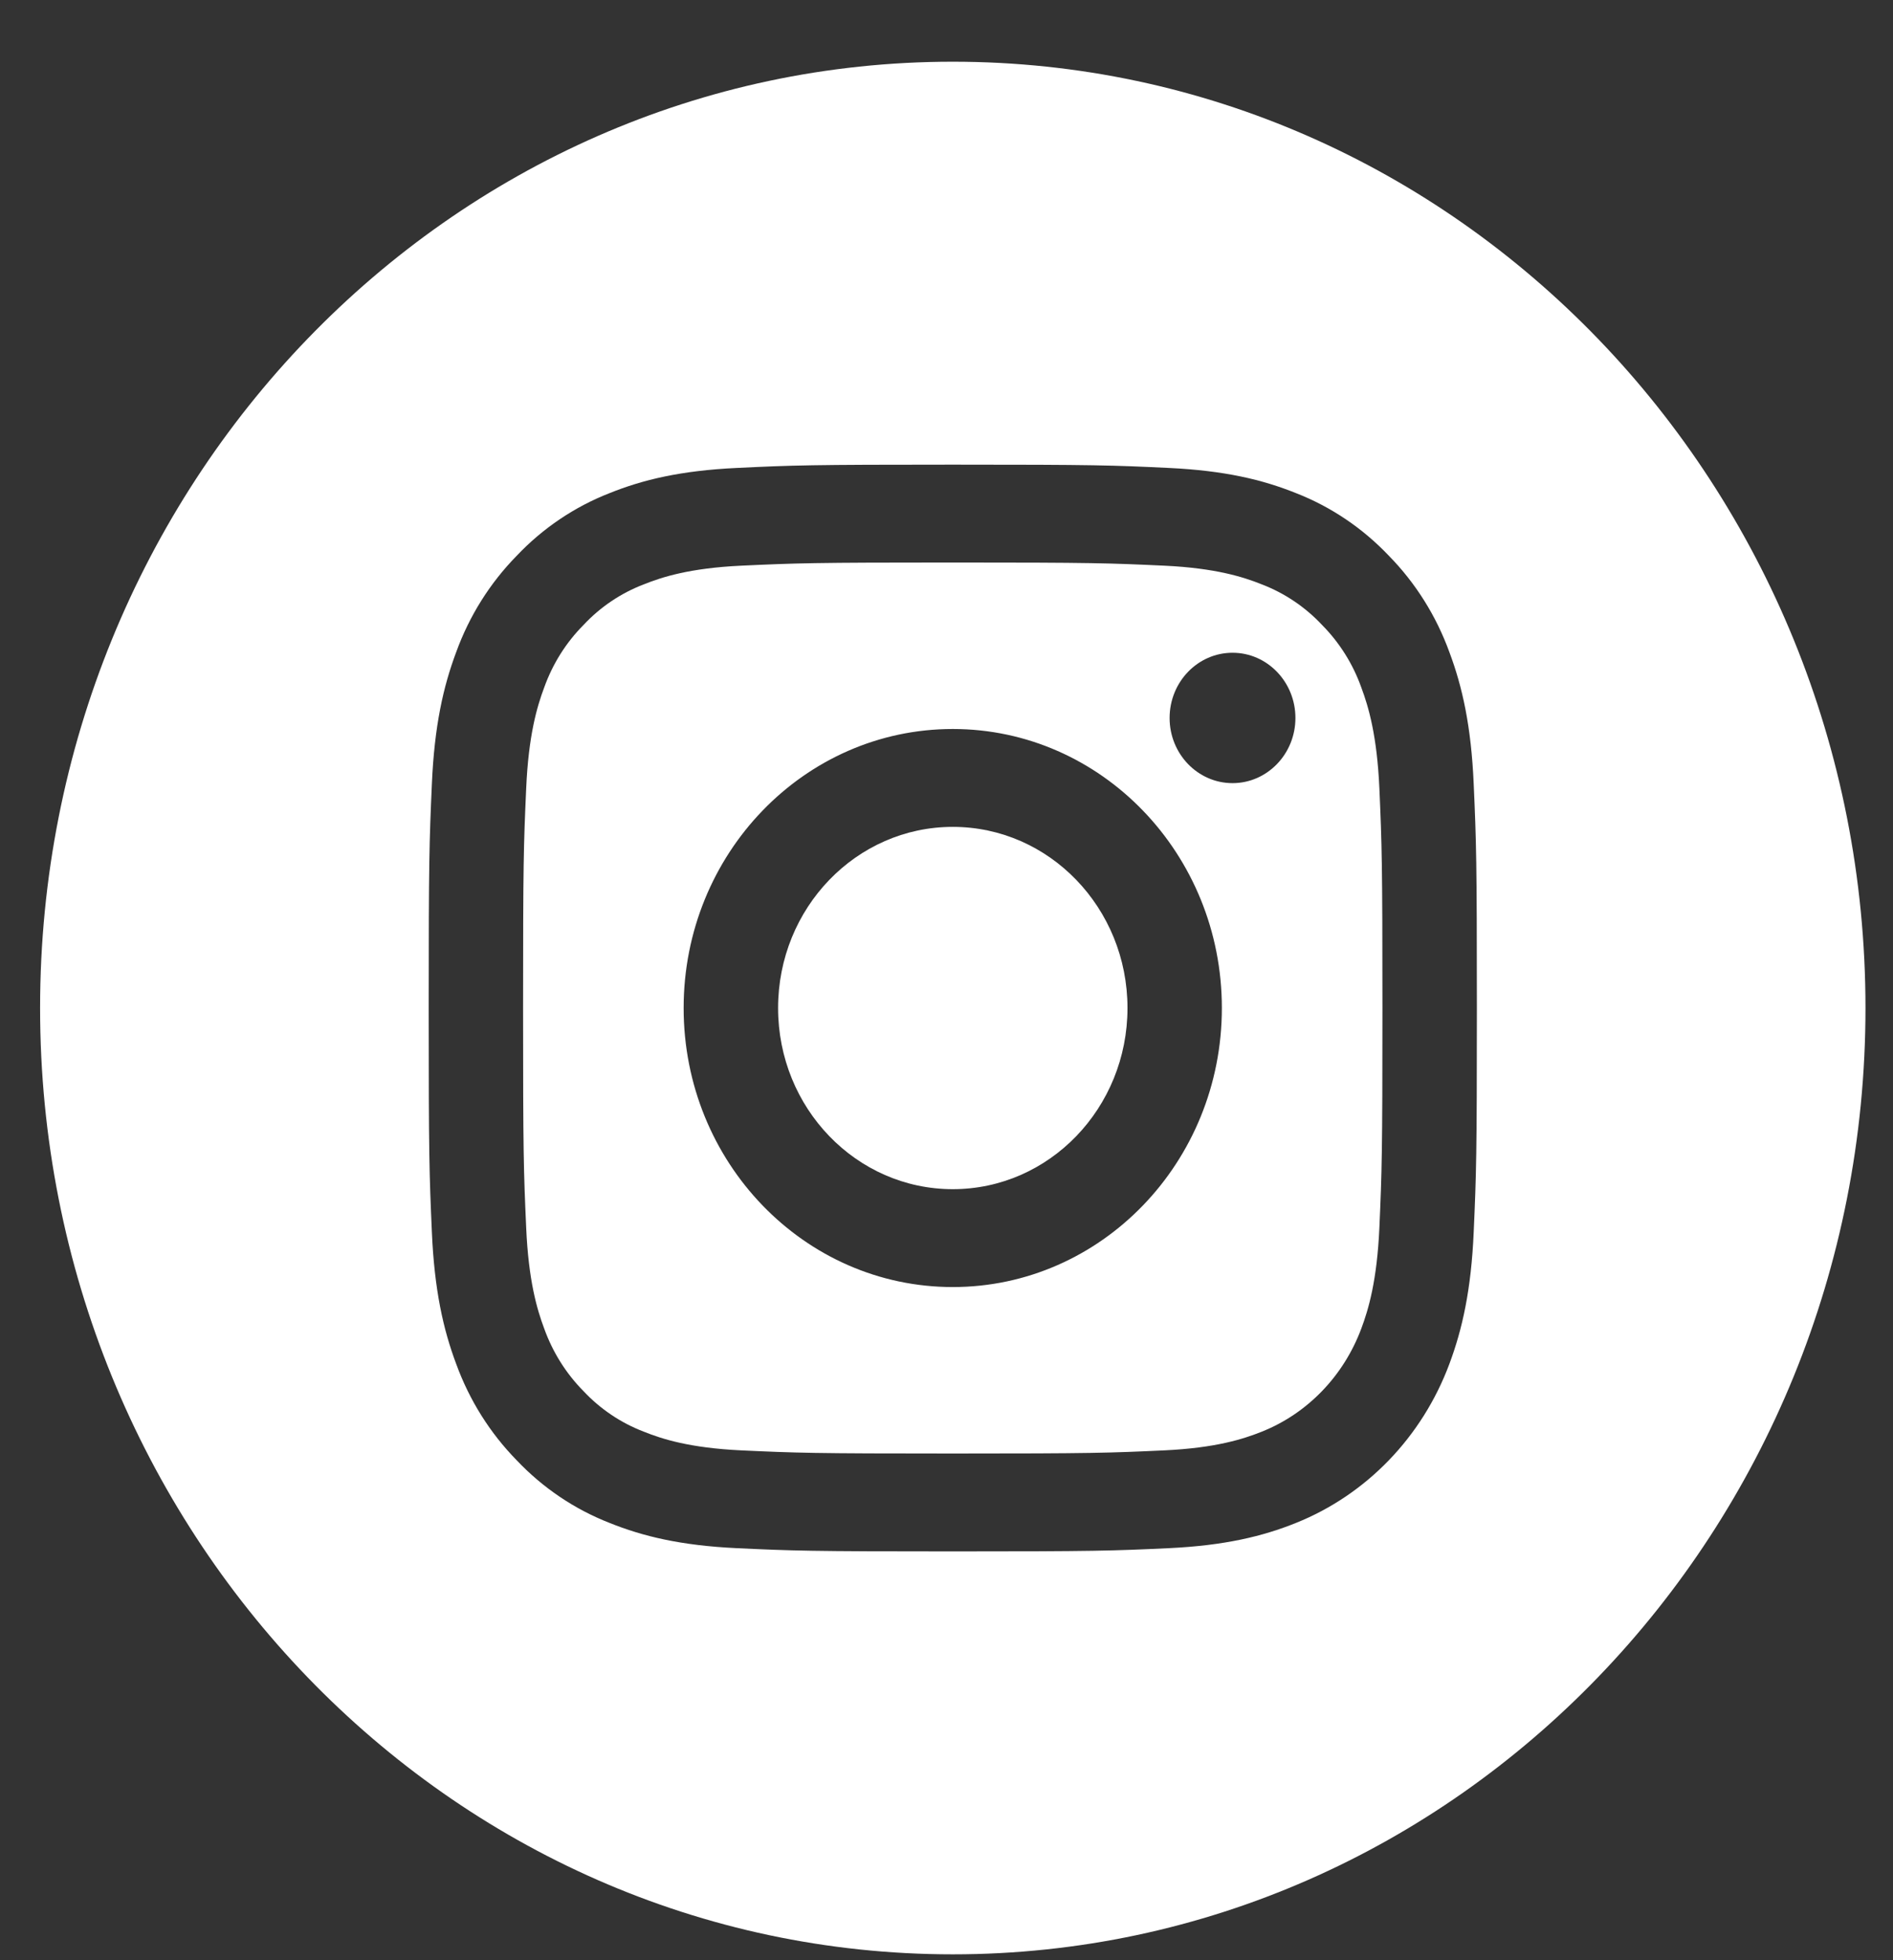
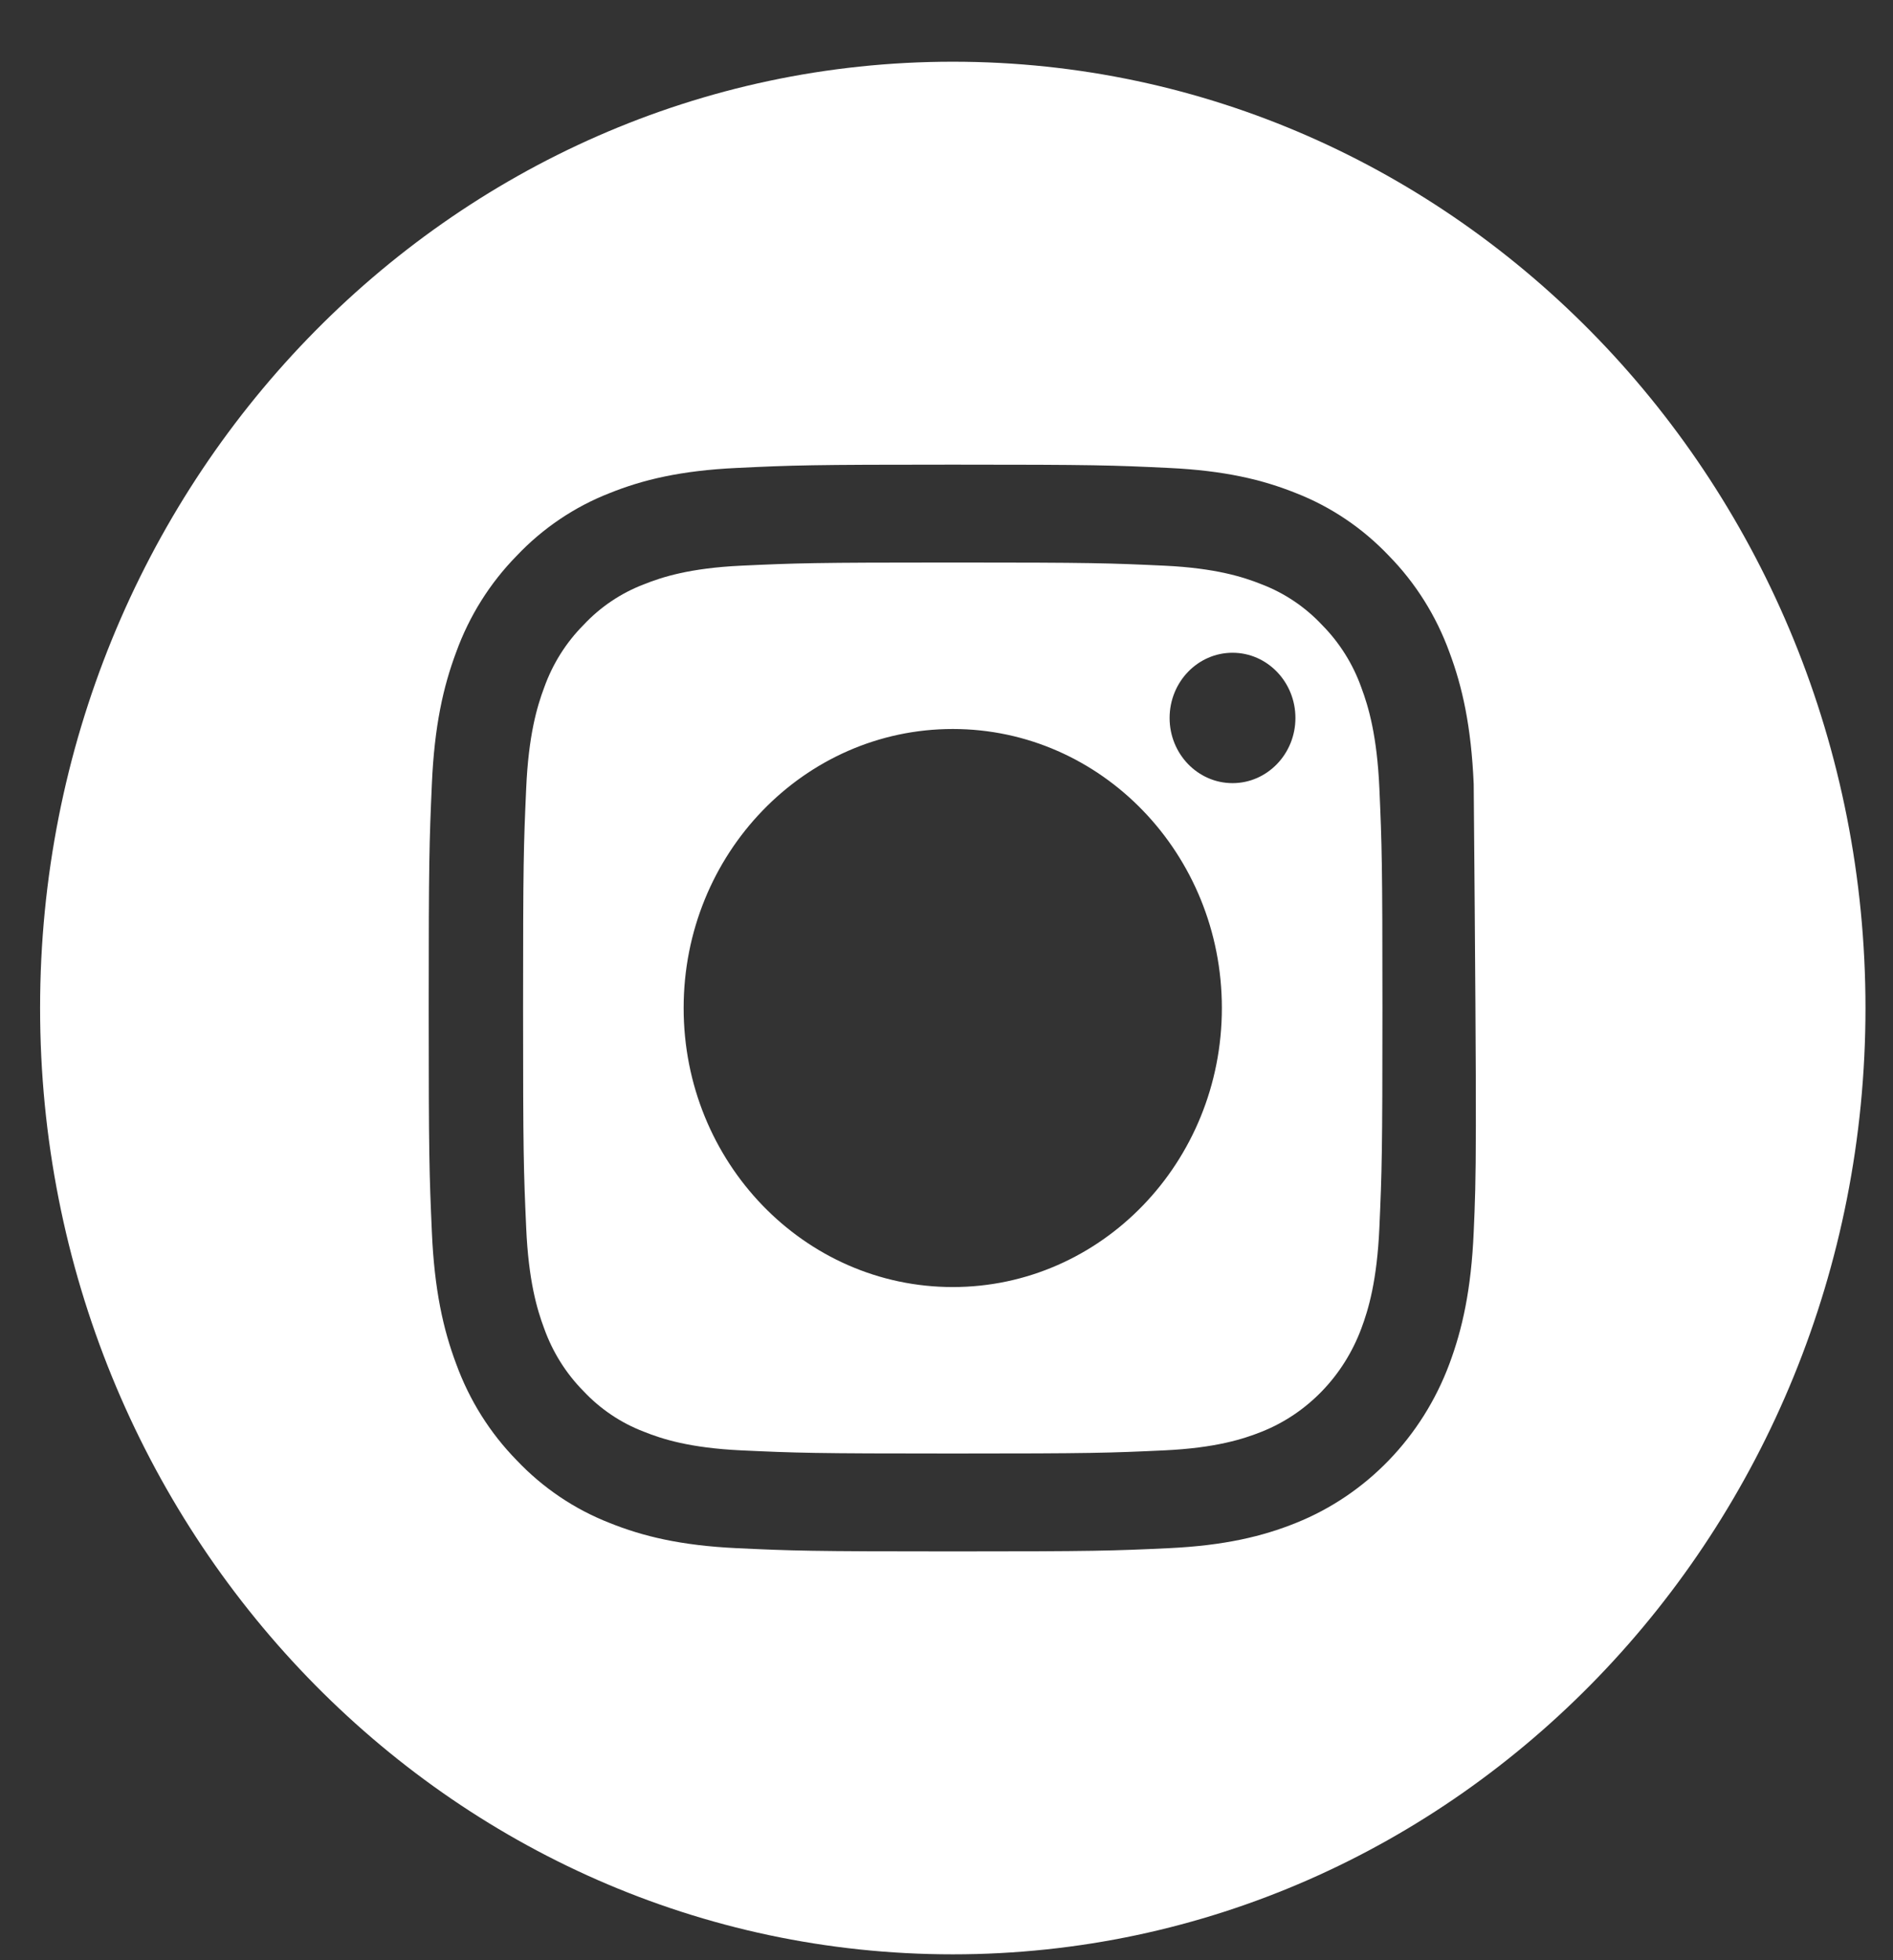
<svg xmlns="http://www.w3.org/2000/svg" width="28" height="29" viewBox="0 0 28 29" fill="none">
  <rect x="0" y="0" width="28" height="29" fill="#333333" stroke="none" />
-   <path d="M16.677 14.913C16.677 16.393 15.52 17.593 14.093 17.593C12.666 17.593 11.509 16.393 11.509 14.913C11.509 13.433 12.666 12.233 14.093 12.233C15.52 12.233 16.677 13.433 16.677 14.913Z" fill="white" />
  <path d="M20.136 10.172C20.012 9.823 19.813 9.507 19.556 9.247C19.306 8.98 19.001 8.775 18.665 8.646C18.391 8.536 17.981 8.405 17.225 8.369C16.408 8.331 16.163 8.322 14.093 8.322C12.023 8.322 11.778 8.331 10.96 8.369C10.204 8.405 9.794 8.536 9.521 8.646C9.184 8.775 8.879 8.98 8.63 9.247C8.372 9.507 8.174 9.822 8.049 10.172C7.943 10.455 7.817 10.881 7.783 11.665C7.745 12.512 7.737 12.766 7.737 14.913C7.737 17.06 7.745 17.314 7.783 18.162C7.817 18.945 7.943 19.371 8.049 19.654C8.174 20.003 8.372 20.319 8.629 20.579C8.879 20.846 9.184 21.051 9.521 21.18C9.794 21.29 10.204 21.421 10.96 21.457C11.778 21.495 12.023 21.504 14.092 21.504C16.163 21.504 16.408 21.495 17.225 21.457C17.981 21.421 18.391 21.29 18.665 21.18C19.341 20.91 19.875 20.355 20.136 19.654C20.242 19.371 20.368 18.945 20.403 18.162C20.44 17.314 20.448 17.06 20.448 14.913C20.448 12.766 20.44 12.512 20.403 11.665C20.368 10.881 20.242 10.455 20.136 10.172ZM14.093 19.041C11.894 19.041 10.112 17.193 10.112 14.913C10.112 12.633 11.894 10.785 14.093 10.785C16.291 10.785 18.073 12.633 18.073 14.913C18.073 17.193 16.291 19.041 14.093 19.041ZM18.231 11.586C17.717 11.586 17.3 11.154 17.3 10.622C17.3 10.089 17.717 9.657 18.231 9.657C18.744 9.657 19.161 10.089 19.161 10.622C19.161 11.154 18.744 11.586 18.231 11.586Z" fill="white" />
-   <path d="M14.093 0.913C6.638 0.913 0.593 7.182 0.593 14.913C0.593 22.644 6.638 28.913 14.093 28.913C21.547 28.913 27.593 22.644 27.593 14.913C27.593 7.182 21.547 0.913 14.093 0.913ZM21.798 18.227C21.761 19.083 21.629 19.668 21.438 20.179C21.035 21.259 20.212 22.112 19.171 22.53C18.678 22.729 18.114 22.865 17.289 22.904C16.462 22.943 16.198 22.952 14.093 22.952C11.988 22.952 11.724 22.943 10.897 22.904C10.072 22.865 9.508 22.729 9.015 22.53C8.498 22.328 8.029 22.012 7.642 21.603C7.248 21.201 6.943 20.715 6.748 20.179C6.556 19.668 6.425 19.083 6.388 18.228C6.35 17.37 6.341 17.096 6.341 14.913C6.341 12.73 6.35 12.456 6.388 11.599C6.425 10.743 6.556 10.159 6.748 9.647C6.942 9.111 7.248 8.625 7.642 8.223C8.029 7.814 8.498 7.498 9.015 7.296C9.508 7.097 10.072 6.962 10.897 6.923C11.723 6.883 11.988 6.874 14.093 6.874C16.198 6.874 16.462 6.883 17.289 6.923C18.114 6.962 18.677 7.097 19.171 7.296C19.688 7.498 20.156 7.814 20.544 8.223C20.938 8.625 21.243 9.111 21.438 9.647C21.63 10.159 21.761 10.743 21.798 11.599C21.836 12.456 21.845 12.73 21.845 14.913C21.845 17.096 21.836 17.37 21.798 18.227Z" fill="white" />
+   <path d="M14.093 0.913C6.638 0.913 0.593 7.182 0.593 14.913C0.593 22.644 6.638 28.913 14.093 28.913C21.547 28.913 27.593 22.644 27.593 14.913C27.593 7.182 21.547 0.913 14.093 0.913ZM21.798 18.227C21.761 19.083 21.629 19.668 21.438 20.179C21.035 21.259 20.212 22.112 19.171 22.53C18.678 22.729 18.114 22.865 17.289 22.904C16.462 22.943 16.198 22.952 14.093 22.952C11.988 22.952 11.724 22.943 10.897 22.904C10.072 22.865 9.508 22.729 9.015 22.53C8.498 22.328 8.029 22.012 7.642 21.603C7.248 21.201 6.943 20.715 6.748 20.179C6.556 19.668 6.425 19.083 6.388 18.228C6.35 17.37 6.341 17.096 6.341 14.913C6.341 12.73 6.35 12.456 6.388 11.599C6.425 10.743 6.556 10.159 6.748 9.647C6.942 9.111 7.248 8.625 7.642 8.223C8.029 7.814 8.498 7.498 9.015 7.296C9.508 7.097 10.072 6.962 10.897 6.923C11.723 6.883 11.988 6.874 14.093 6.874C16.198 6.874 16.462 6.883 17.289 6.923C18.114 6.962 18.677 7.097 19.171 7.296C19.688 7.498 20.156 7.814 20.544 8.223C20.938 8.625 21.243 9.111 21.438 9.647C21.63 10.159 21.761 10.743 21.798 11.599C21.845 17.096 21.836 17.37 21.798 18.227Z" fill="white" />
</svg>